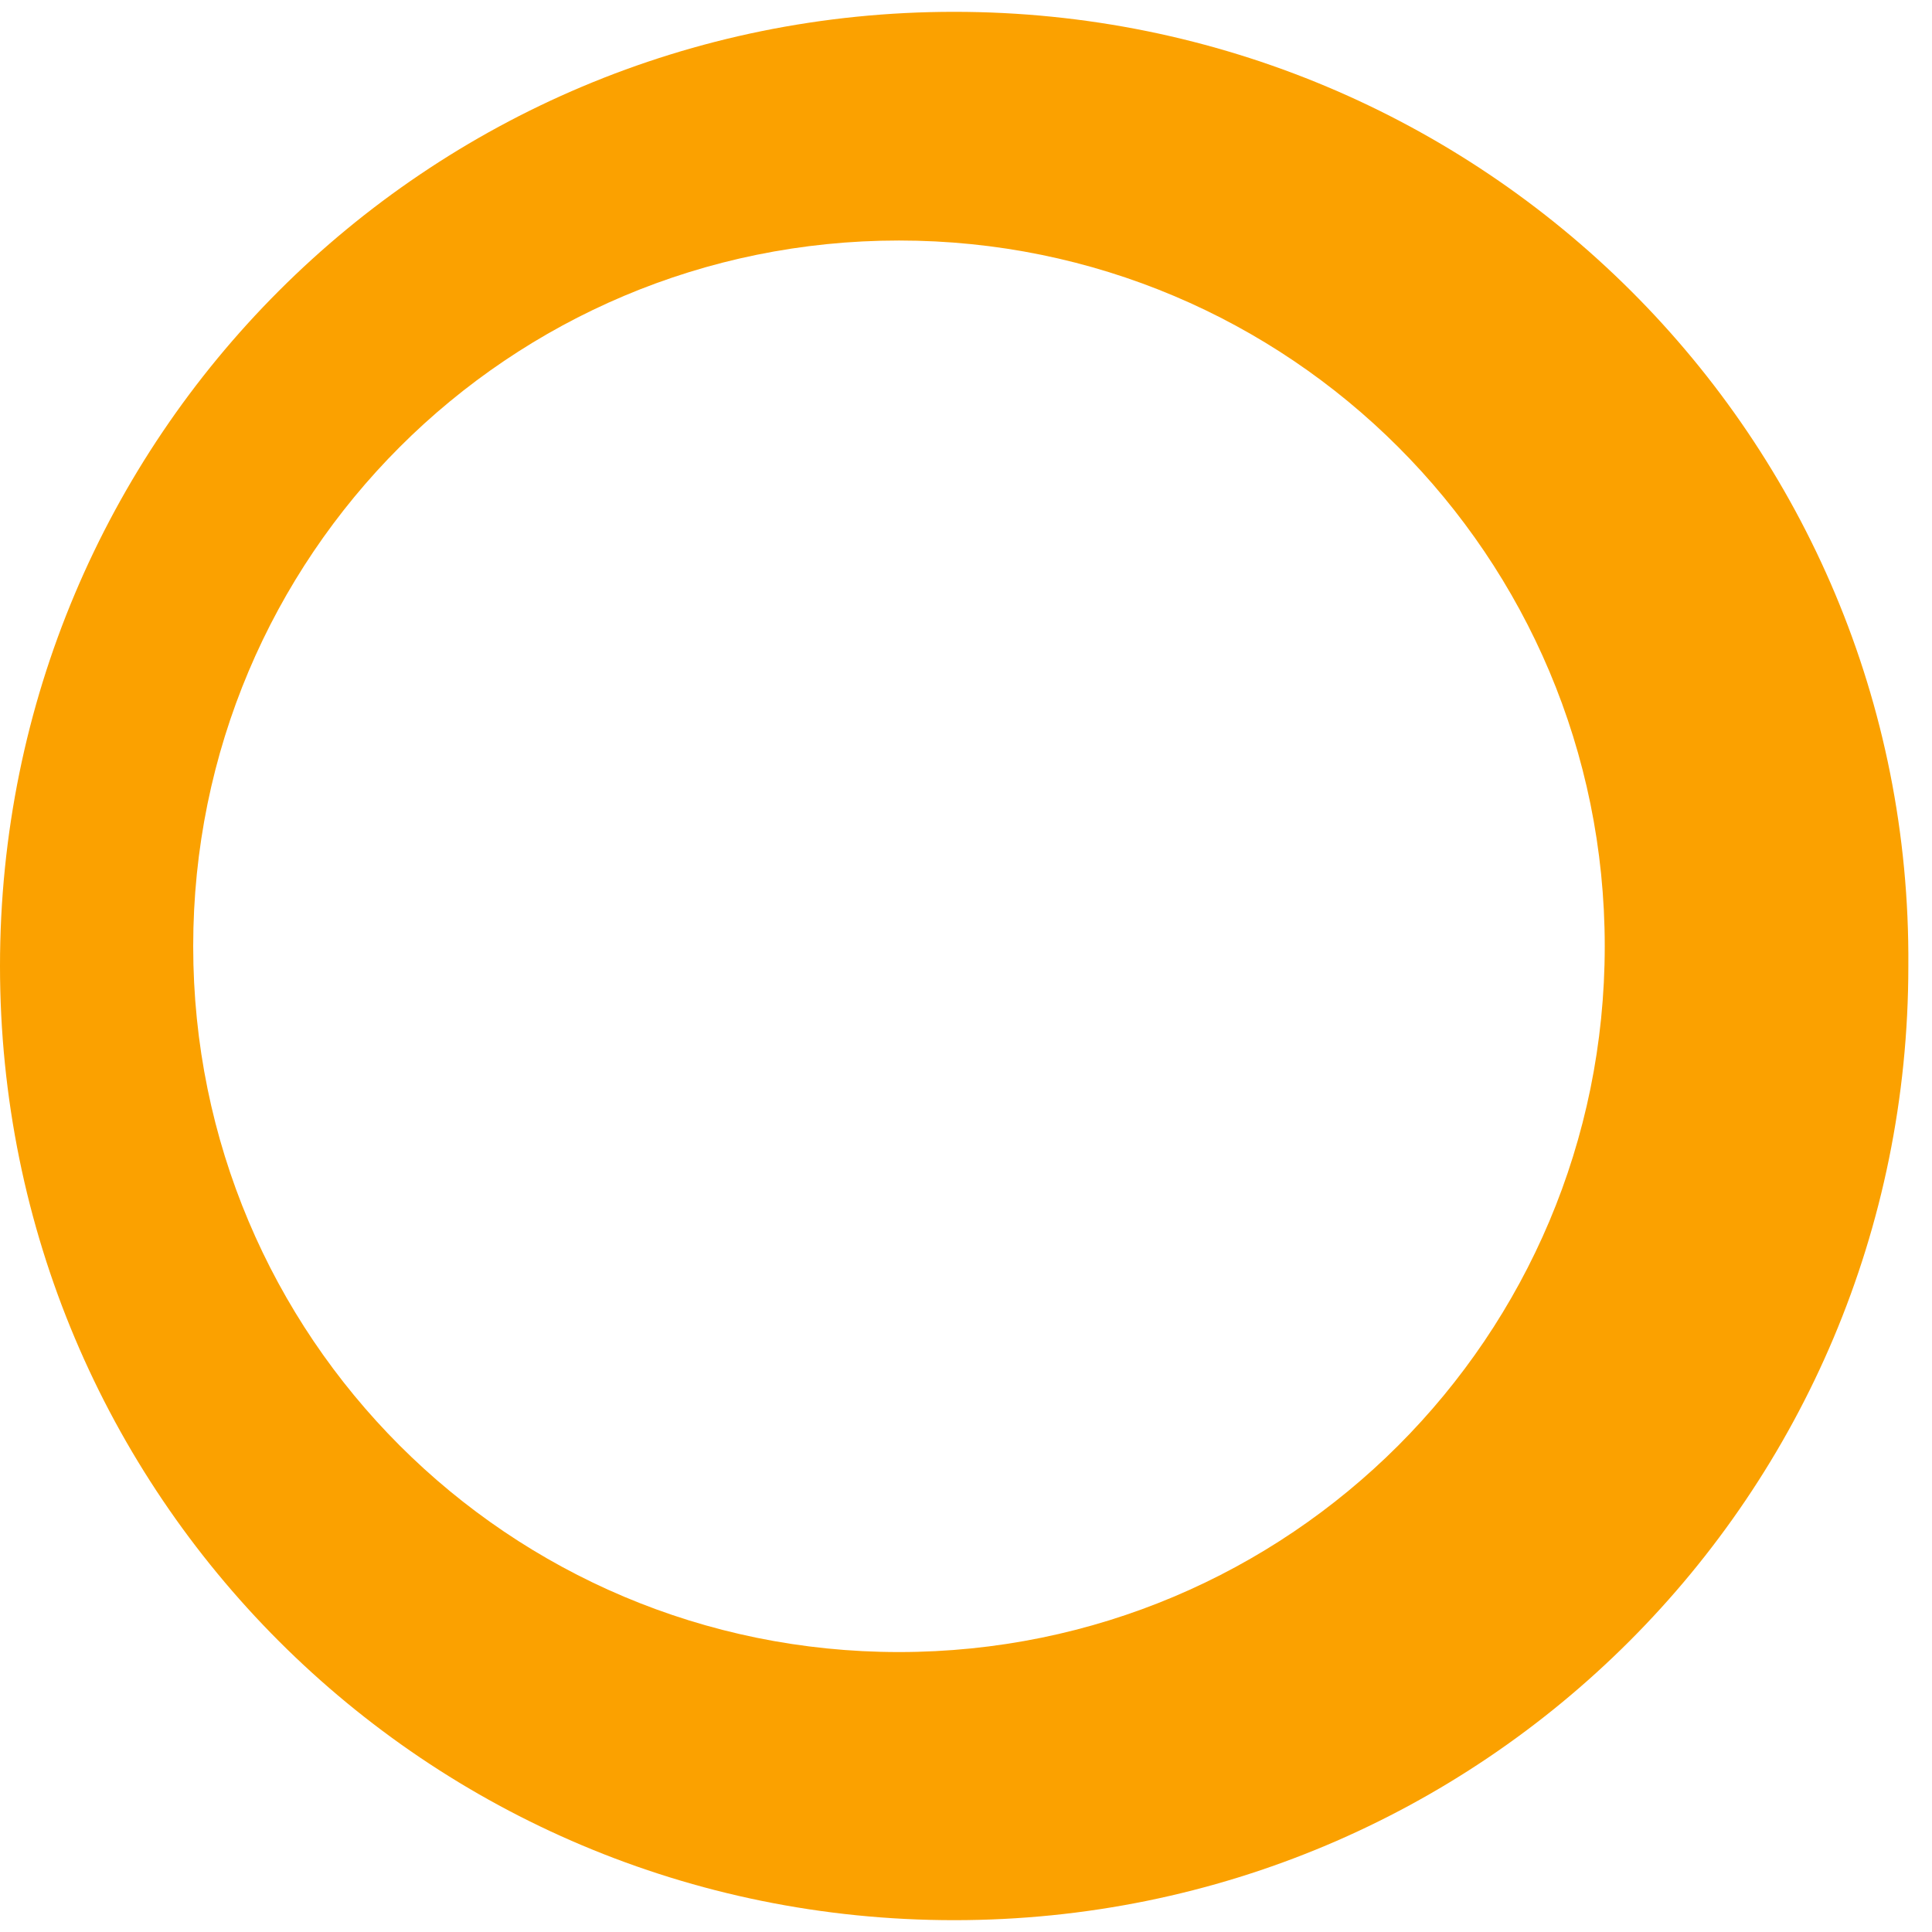
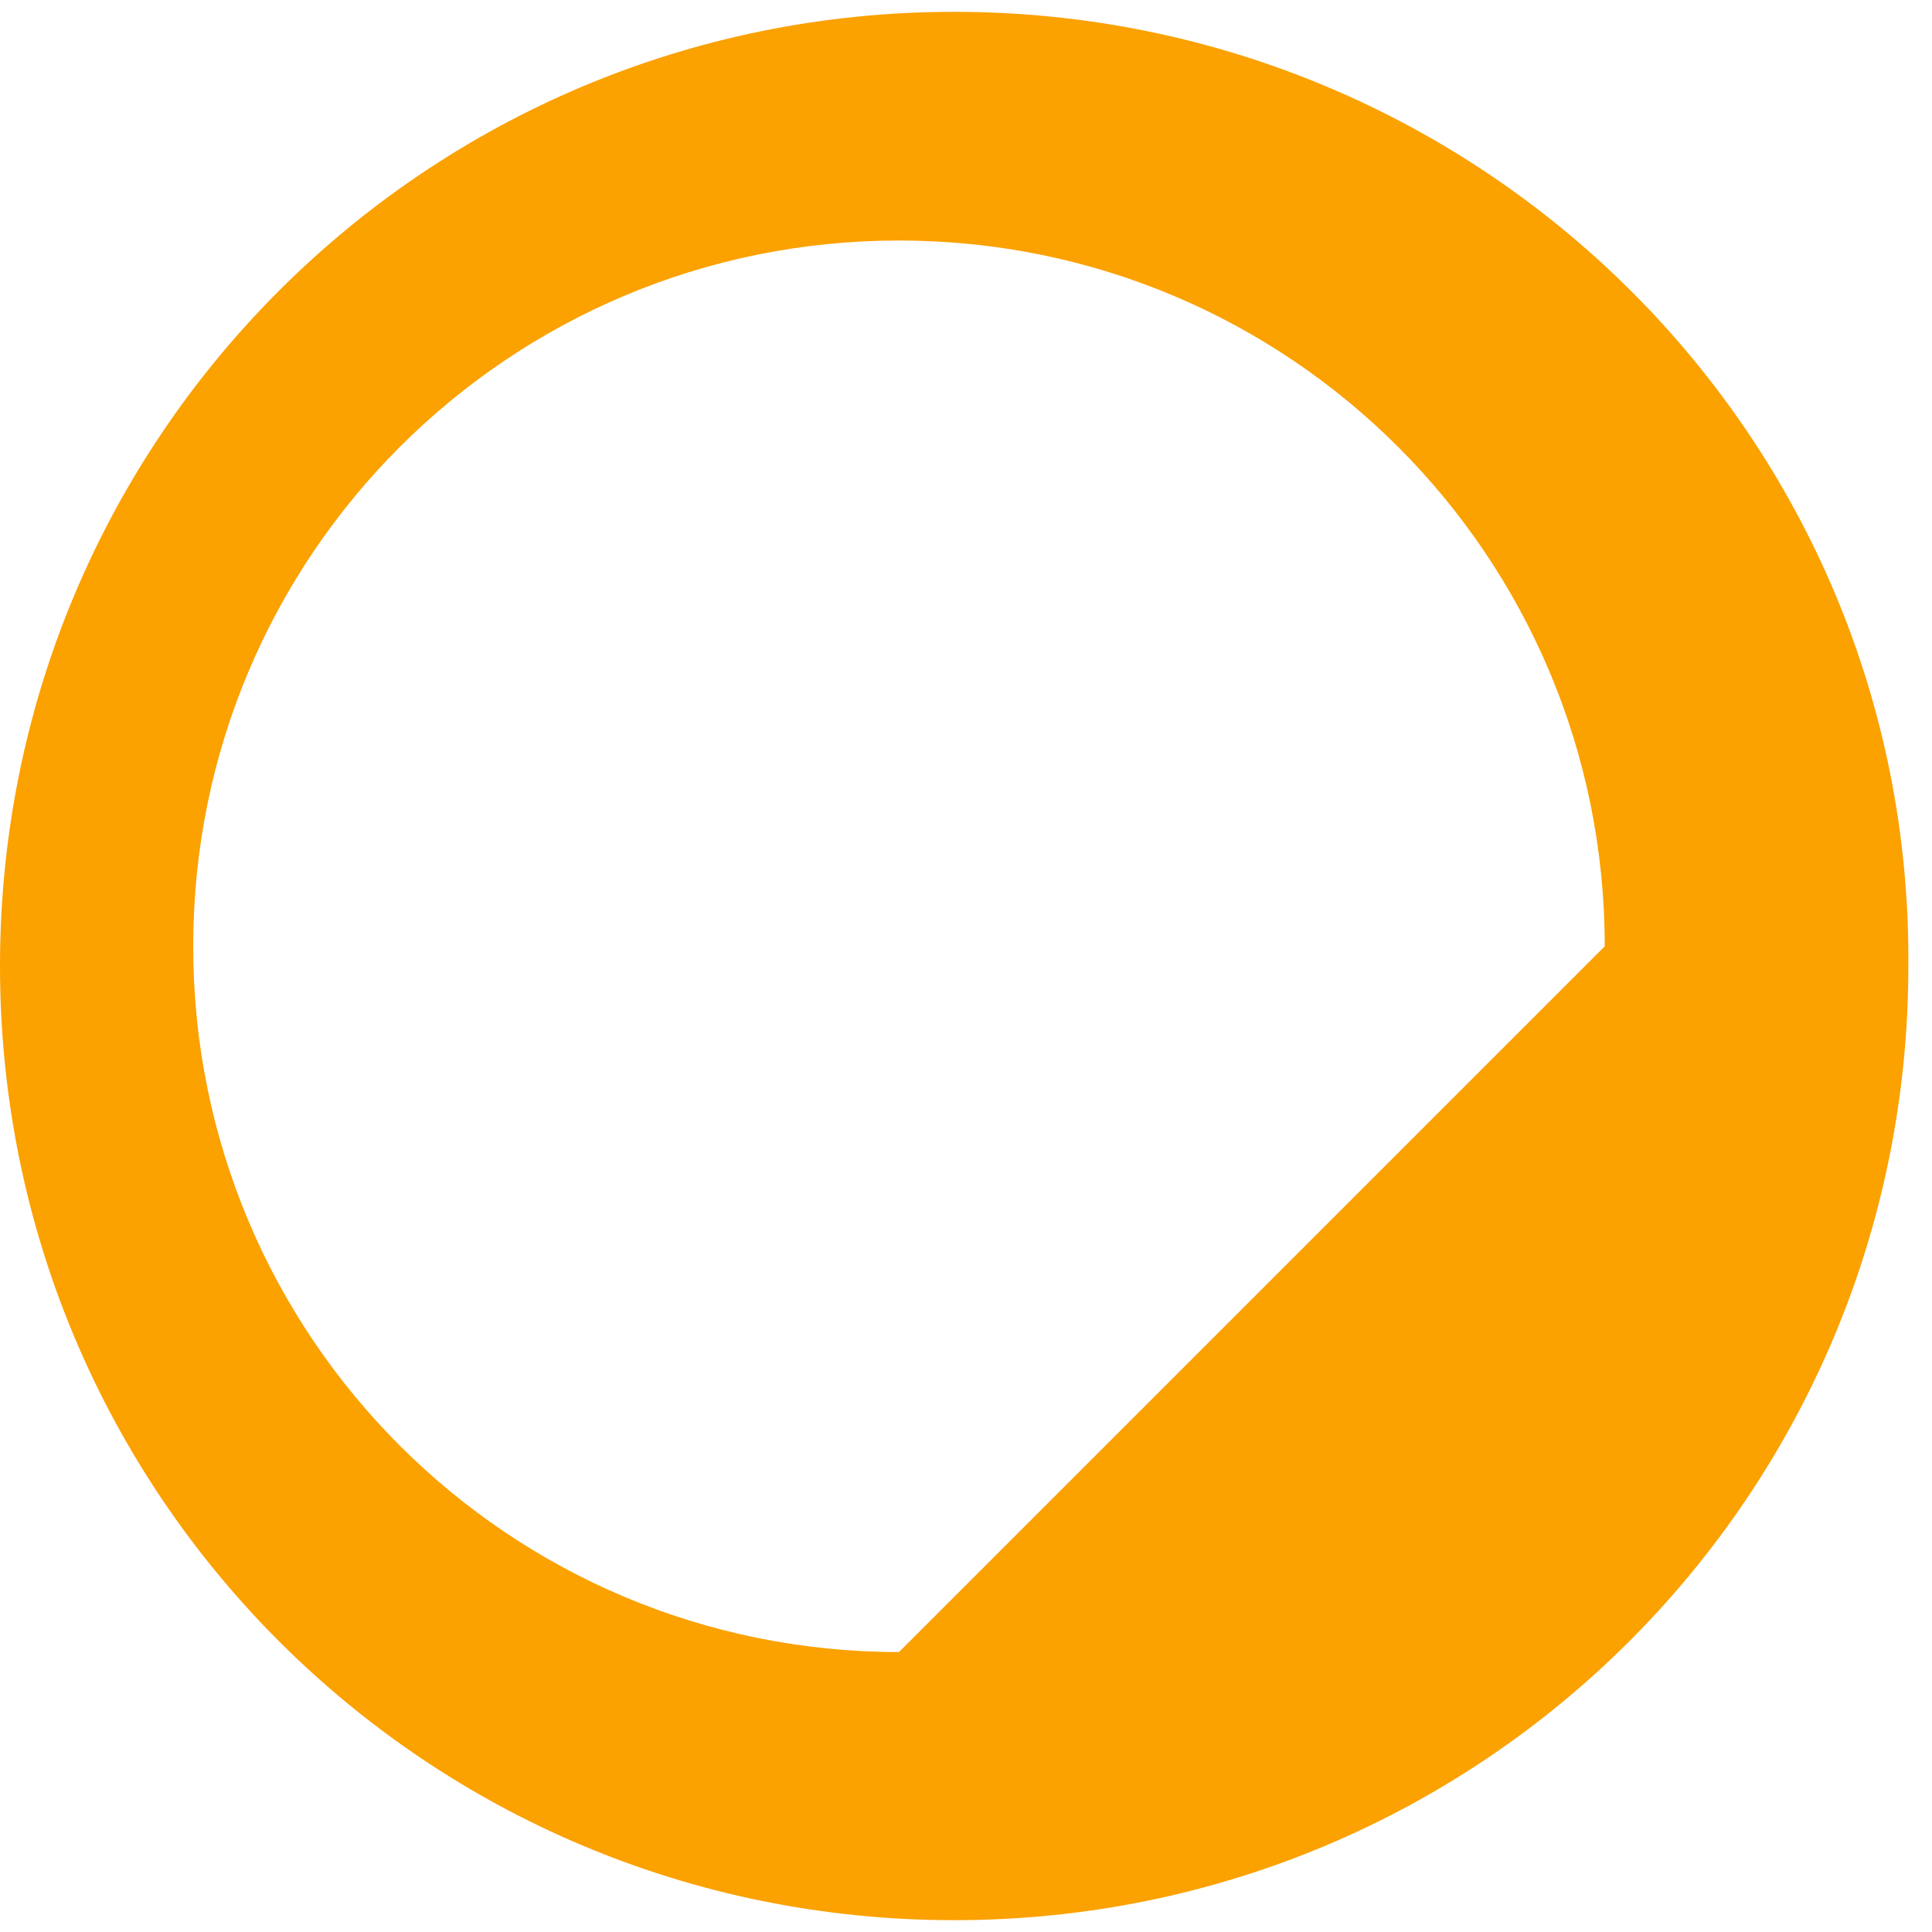
<svg xmlns="http://www.w3.org/2000/svg" width="49" height="49" viewBox="0 0 49 49" fill="none">
-   <path d="M24.2 0.3C10.8 0.3 0 11.1 0 24.5C0 37.9 10.8 48.7 24.2 48.7C37.6 48.7 48.4 37.9 48.4 24.5C48.5 11.1 37.6 0.3 24.2 0.3ZM22.8 41.9C12.9 41.9 4.9 33.9 4.9 24C4.9 14.1 12.9 6.1 22.8 6.1C32.7 6.1 40.7 14.1 40.7 24C40.7 33.9 32.7 41.9 22.8 41.9Z" fill="#FBA100" />
+   <path d="M24.2 0.3C10.8 0.3 0 11.1 0 24.5C0 37.9 10.8 48.7 24.2 48.7C37.6 48.7 48.4 37.9 48.4 24.5C48.5 11.1 37.6 0.3 24.2 0.3ZM22.8 41.9C12.9 41.9 4.9 33.9 4.9 24C4.9 14.1 12.9 6.1 22.8 6.1C32.7 6.1 40.7 14.1 40.7 24Z" fill="#FBA100" />
</svg>